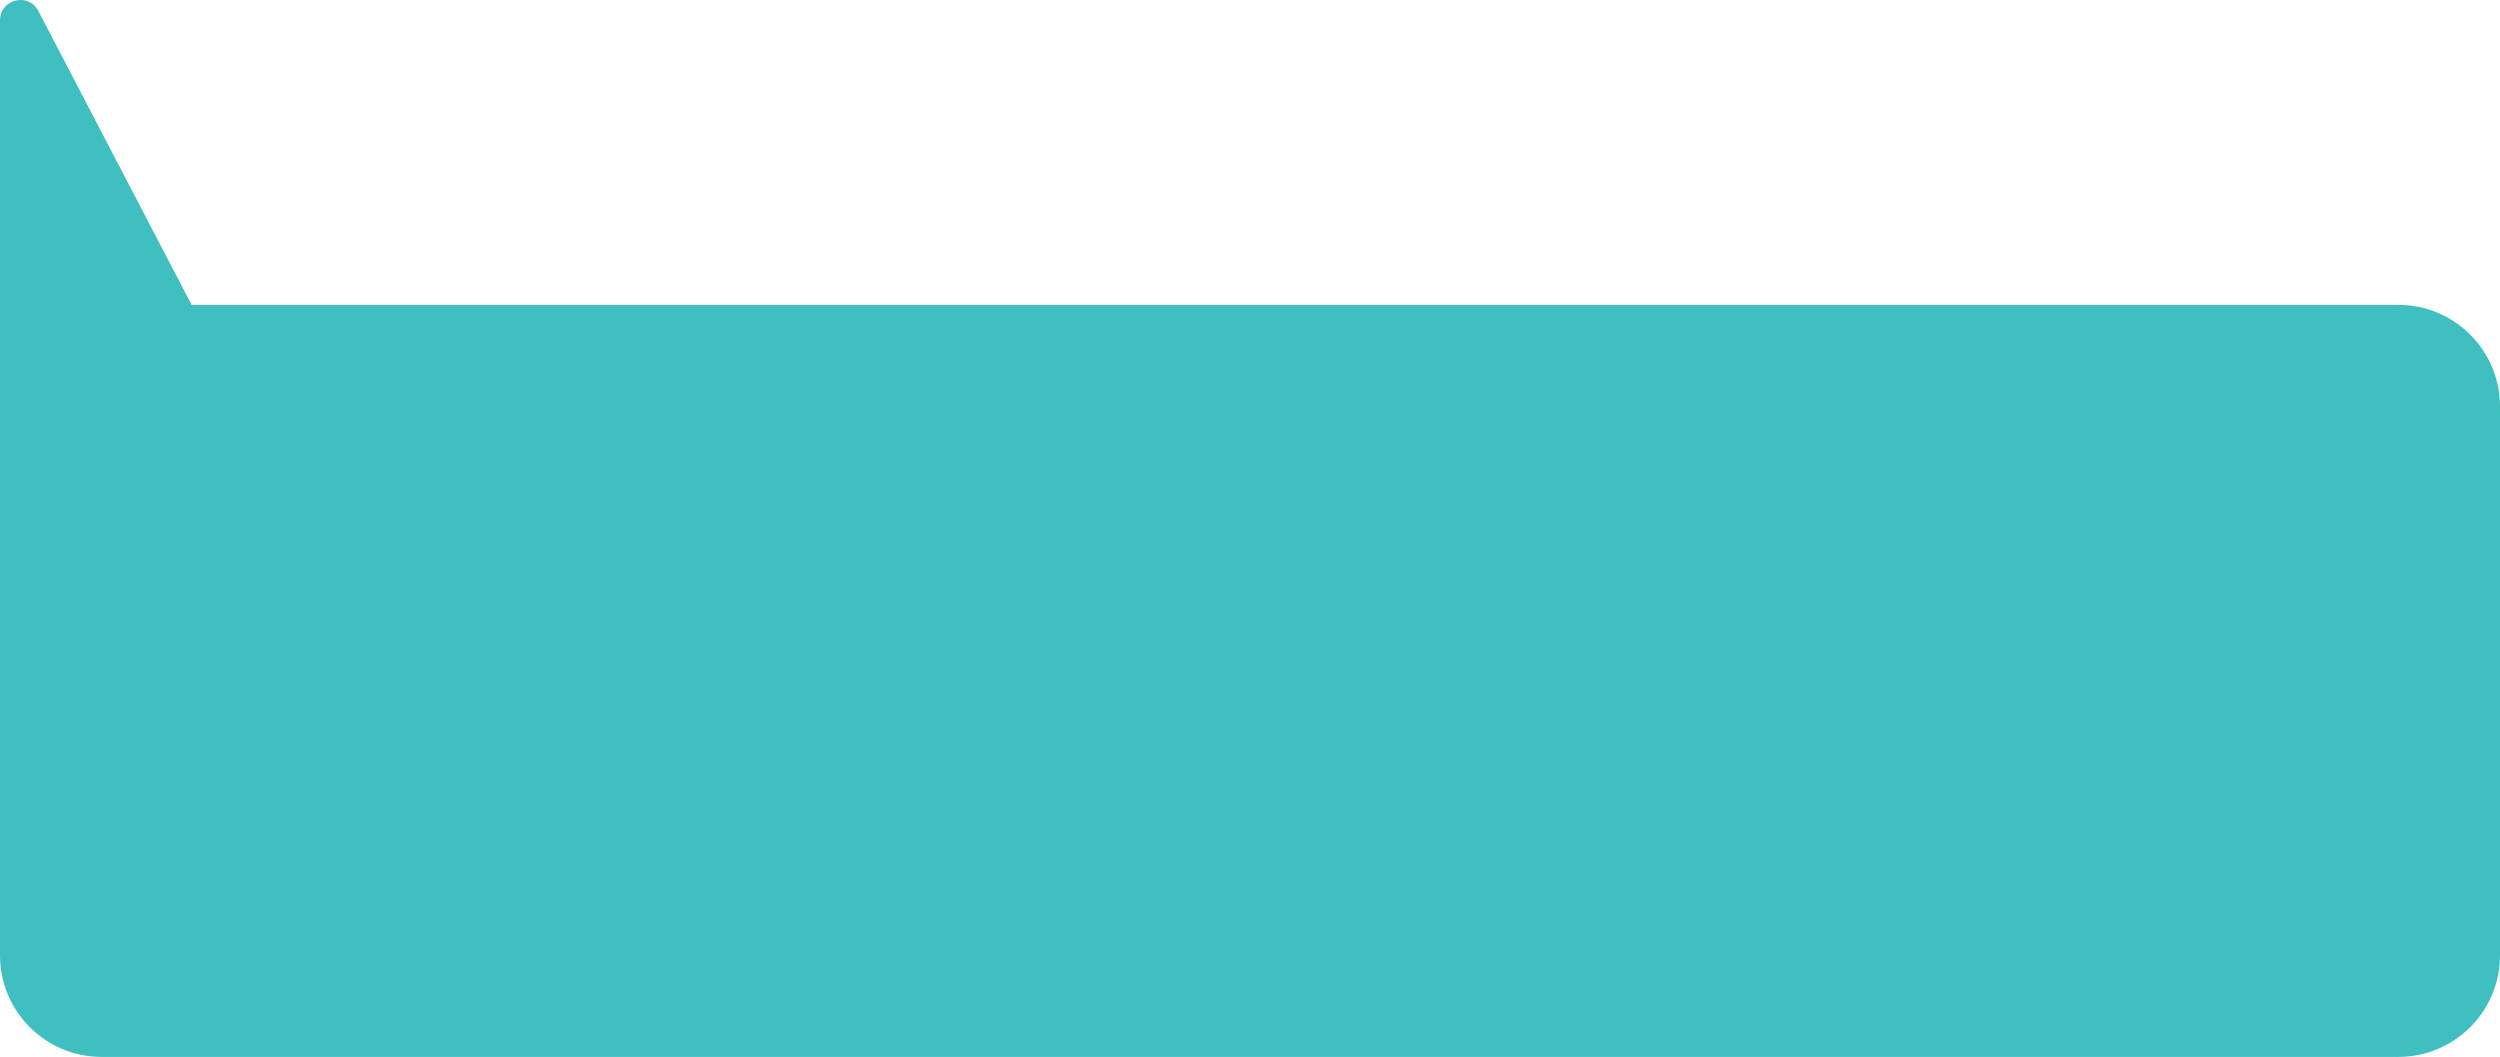
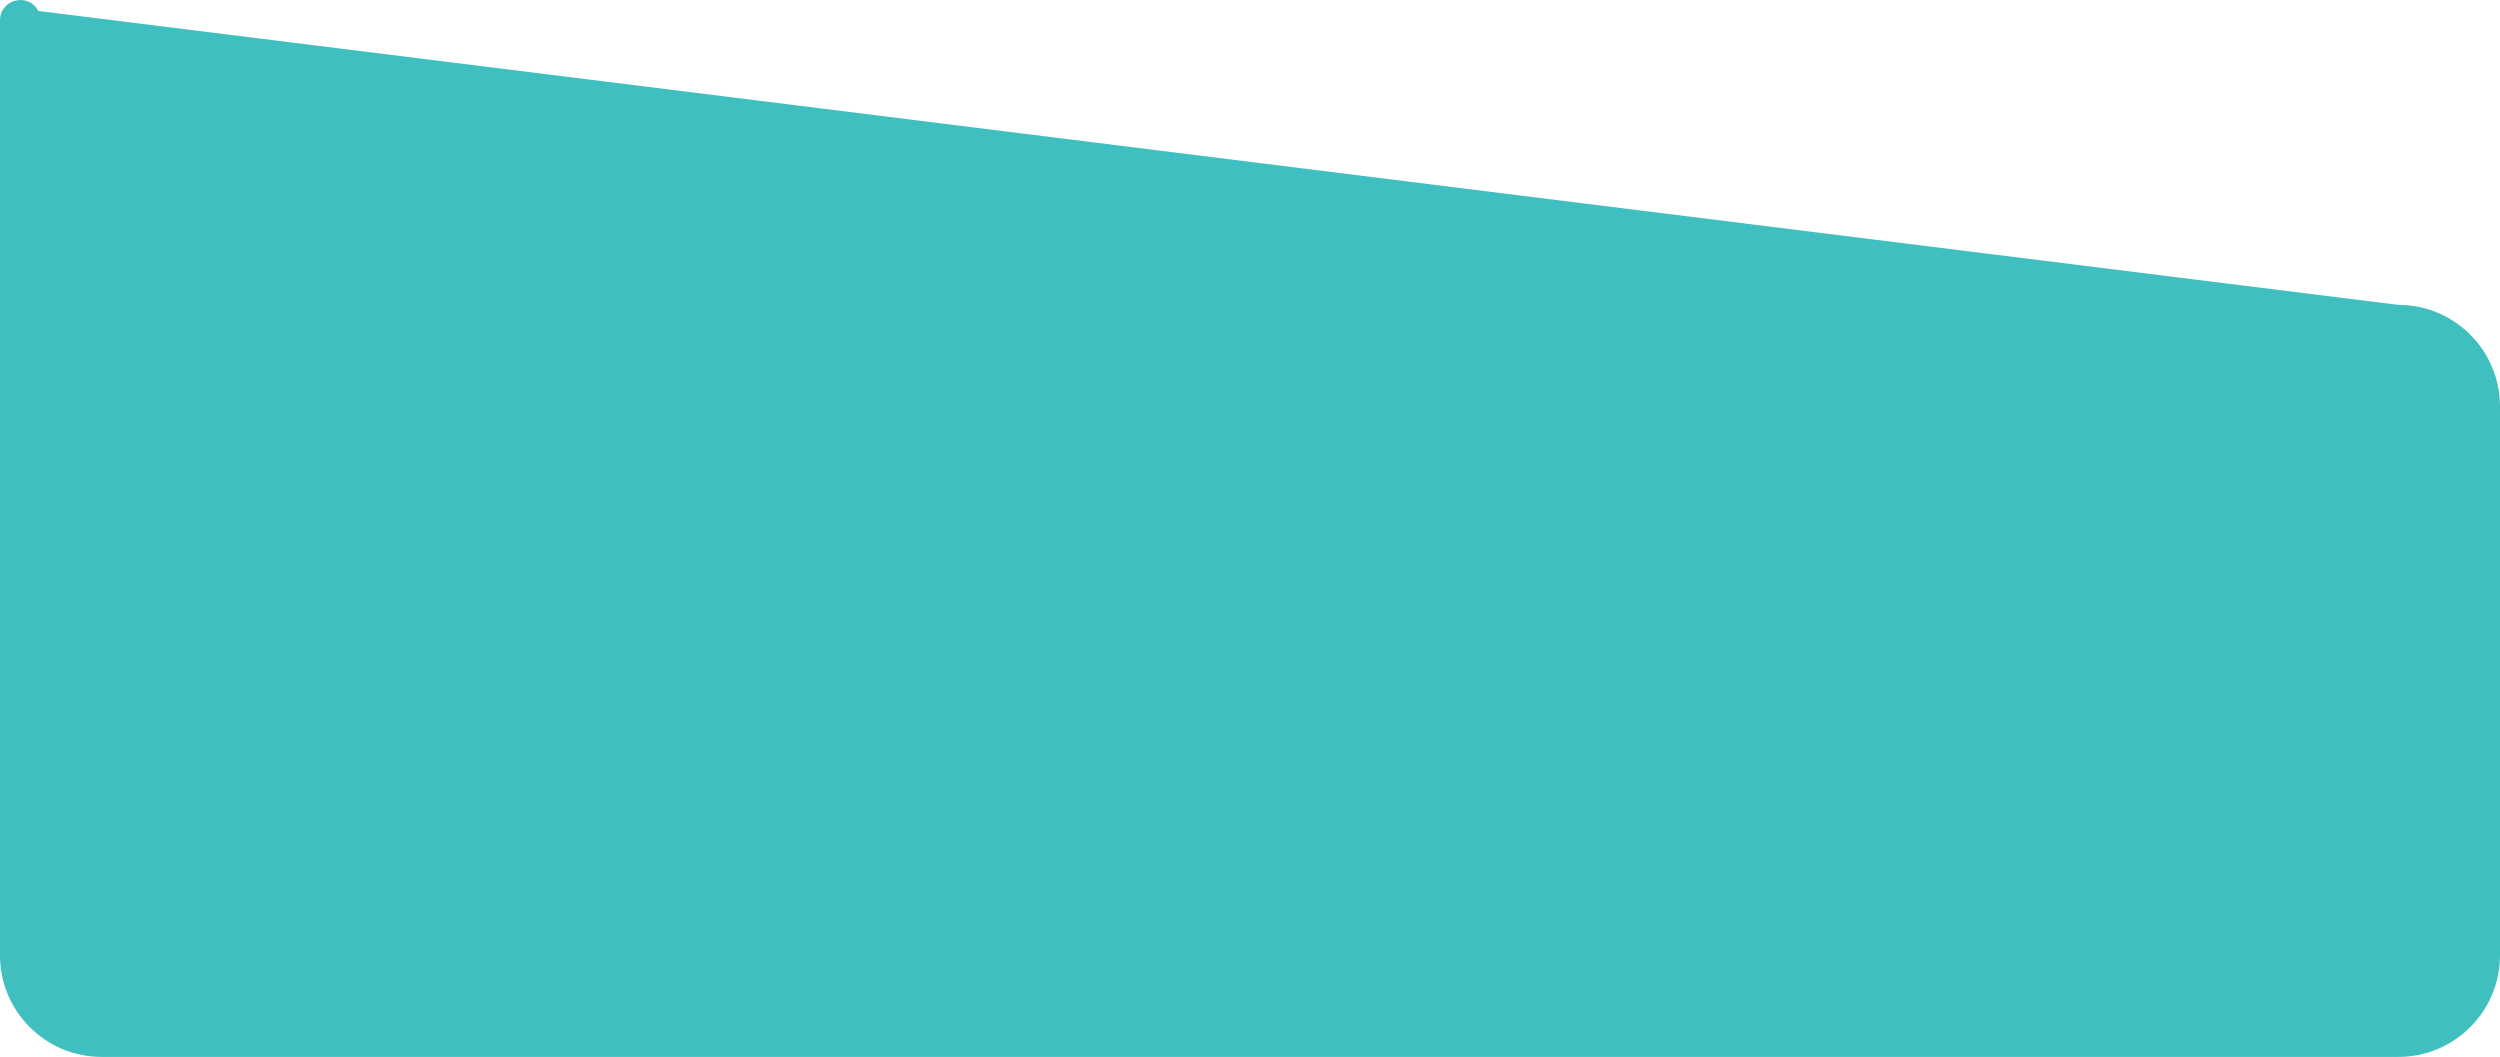
<svg xmlns="http://www.w3.org/2000/svg" width="246" height="104" viewBox="0 0 246 104" fill="none">
-   <path fill-rule="evenodd" clip-rule="evenodd" d="M3.773 1.078C2.806 -0.777 0 -0.089 0 2.003L1.03865e-05 39.985C3.46293e-06 39.99 0 39.995 0 40V94C0 99.523 4.477 104 10 104H236C241.523 104 246 99.523 246 94V40C246 34.477 241.523 30 236 30H18.855L3.773 1.078Z" fill="#40BFC1" />
+   <path fill-rule="evenodd" clip-rule="evenodd" d="M3.773 1.078C2.806 -0.777 0 -0.089 0 2.003L1.03865e-05 39.985C3.46293e-06 39.99 0 39.995 0 40V94C0 99.523 4.477 104 10 104H236C241.523 104 246 99.523 246 94V40C246 34.477 241.523 30 236 30L3.773 1.078Z" fill="#40BFC1" />
</svg>